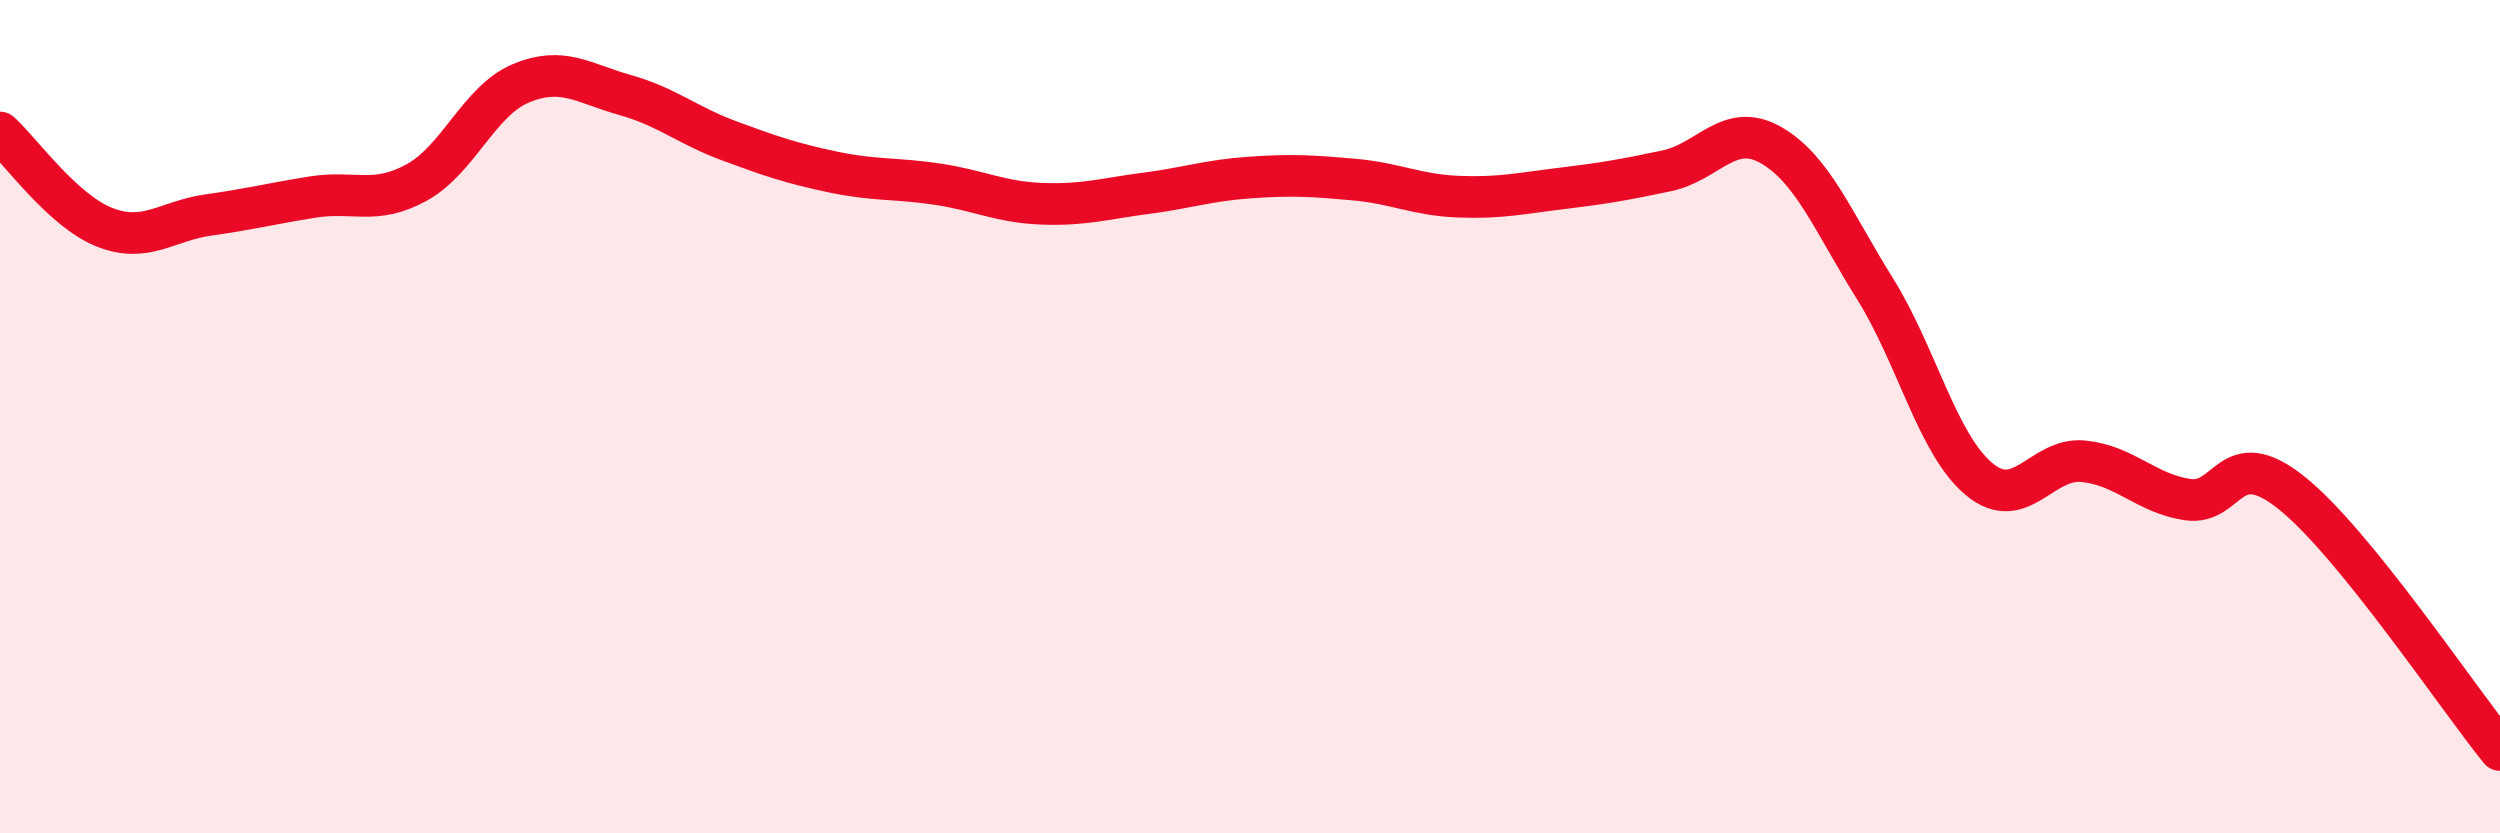
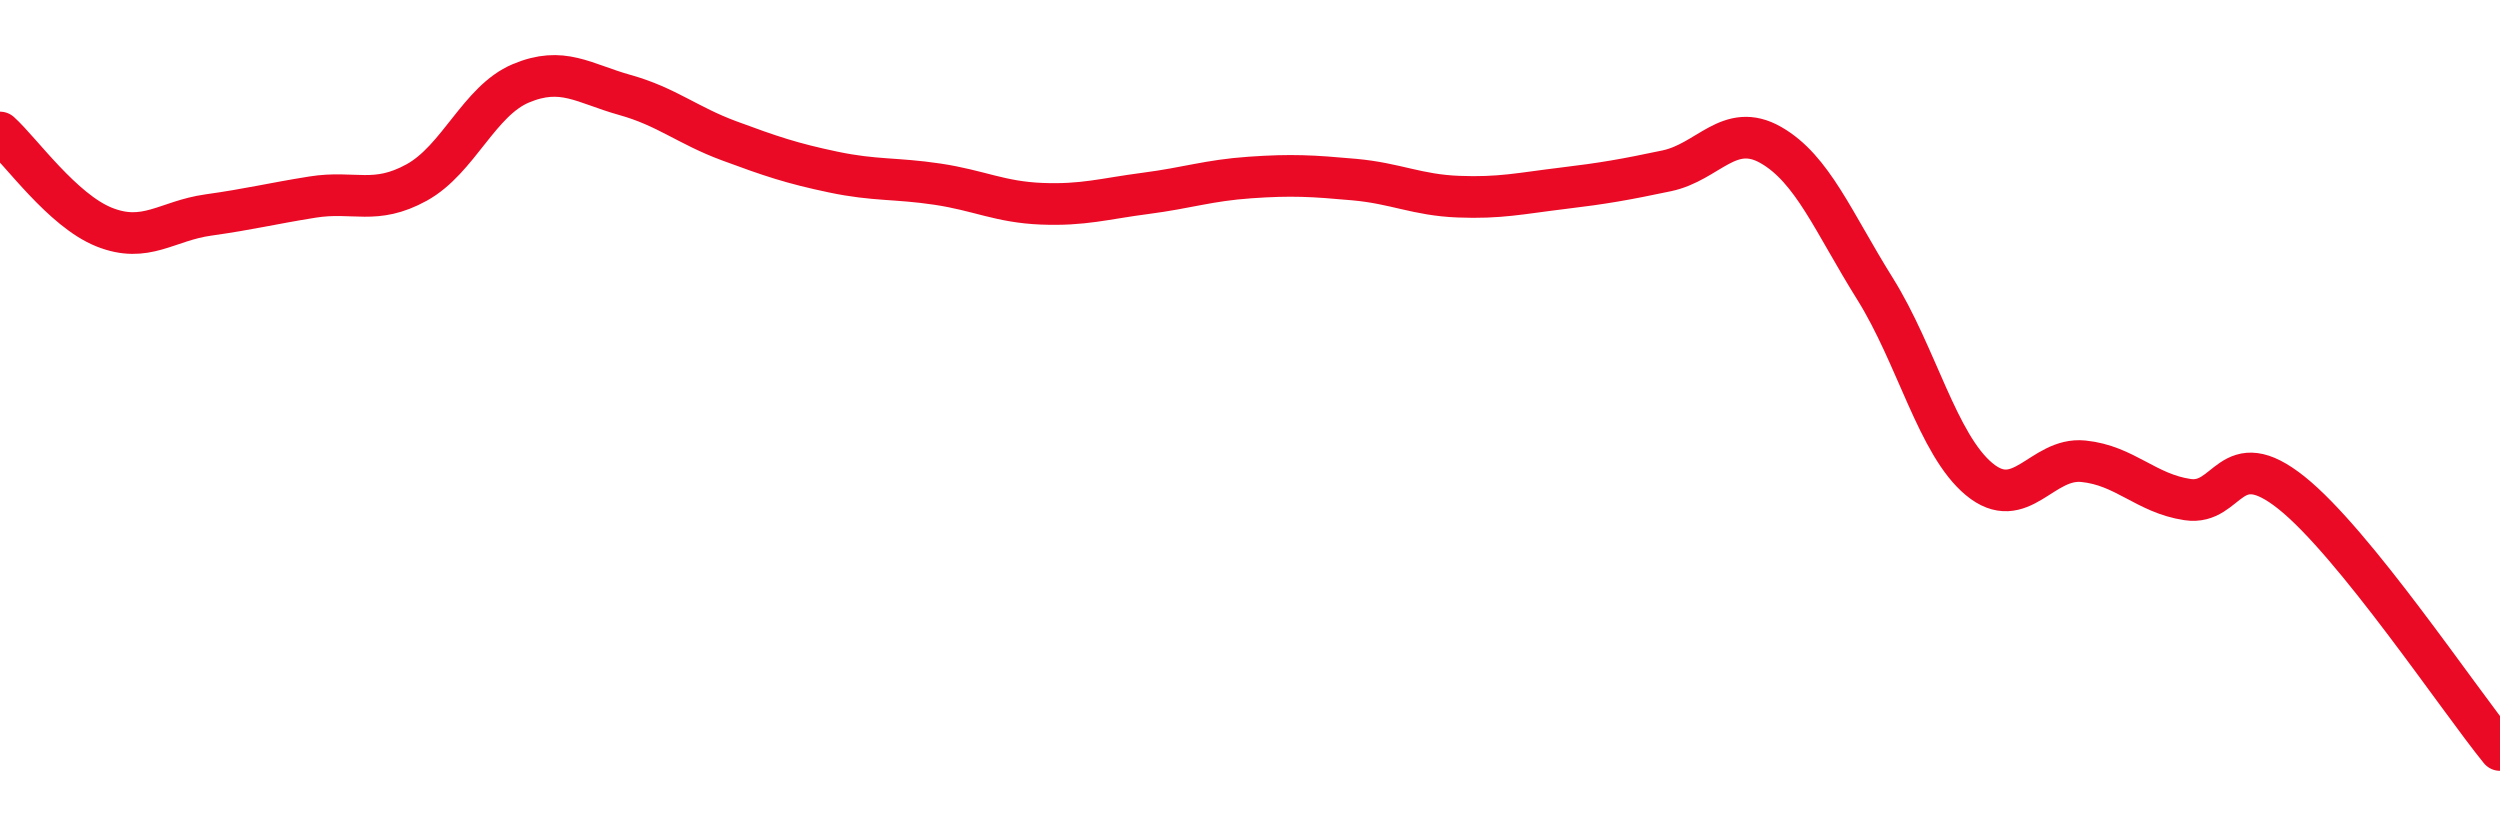
<svg xmlns="http://www.w3.org/2000/svg" width="60" height="20" viewBox="0 0 60 20">
-   <path d="M 0,3.18 C 0.5,3.63 1.5,5.05 2.5,5.45 C 3.5,5.85 4,5.3 5,5.16 C 6,5.02 6.5,4.89 7.5,4.73 C 8.5,4.57 9,4.93 10,4.38 C 11,3.83 11.5,2.42 12.5,2 C 13.5,1.58 14,2 15,2.28 C 16,2.56 16.5,3.01 17.5,3.38 C 18.5,3.75 19,3.92 20,4.13 C 21,4.34 21.5,4.27 22.5,4.42 C 23.5,4.57 24,4.85 25,4.89 C 26,4.93 26.5,4.77 27.5,4.64 C 28.5,4.51 29,4.33 30,4.26 C 31,4.19 31.5,4.22 32.5,4.31 C 33.5,4.4 34,4.68 35,4.72 C 36,4.76 36.5,4.64 37.5,4.52 C 38.5,4.4 39,4.31 40,4.1 C 41,3.89 41.5,2.91 42.5,3.48 C 43.5,4.05 44,5.33 45,6.93 C 46,8.53 46.5,10.67 47.5,11.5 C 48.5,12.33 49,10.97 50,11.07 C 51,11.17 51.5,11.84 52.5,11.99 C 53.5,12.14 53.5,10.63 55,11.83 C 56.5,13.03 59,16.77 60,18L60 20L0 20Z" fill="#EB0A25" opacity="0.1" stroke-linecap="round" stroke-linejoin="round" />
  <path d="M 0,3.18 C 0.5,3.63 1.5,5.05 2.5,5.45 C 3.5,5.85 4,5.3 5,5.16 C 6,5.02 6.5,4.89 7.5,4.73 C 8.5,4.57 9,4.93 10,4.38 C 11,3.83 11.5,2.42 12.5,2 C 13.5,1.58 14,2 15,2.28 C 16,2.56 16.5,3.01 17.5,3.38 C 18.5,3.75 19,3.92 20,4.13 C 21,4.34 21.5,4.27 22.5,4.42 C 23.5,4.57 24,4.85 25,4.89 C 26,4.93 26.5,4.77 27.5,4.64 C 28.5,4.51 29,4.33 30,4.26 C 31,4.19 31.5,4.22 32.5,4.31 C 33.5,4.4 34,4.68 35,4.72 C 36,4.76 36.5,4.64 37.5,4.52 C 38.5,4.4 39,4.31 40,4.1 C 41,3.89 41.5,2.91 42.5,3.48 C 43.5,4.05 44,5.33 45,6.93 C 46,8.53 46.5,10.67 47.5,11.5 C 48.5,12.33 49,10.97 50,11.07 C 51,11.17 51.5,11.84 52.5,11.99 C 53.5,12.14 53.5,10.63 55,11.83 C 56.5,13.03 59,16.77 60,18" stroke="#EB0A25" stroke-width="1" fill="none" stroke-linecap="round" stroke-linejoin="round" />
</svg>